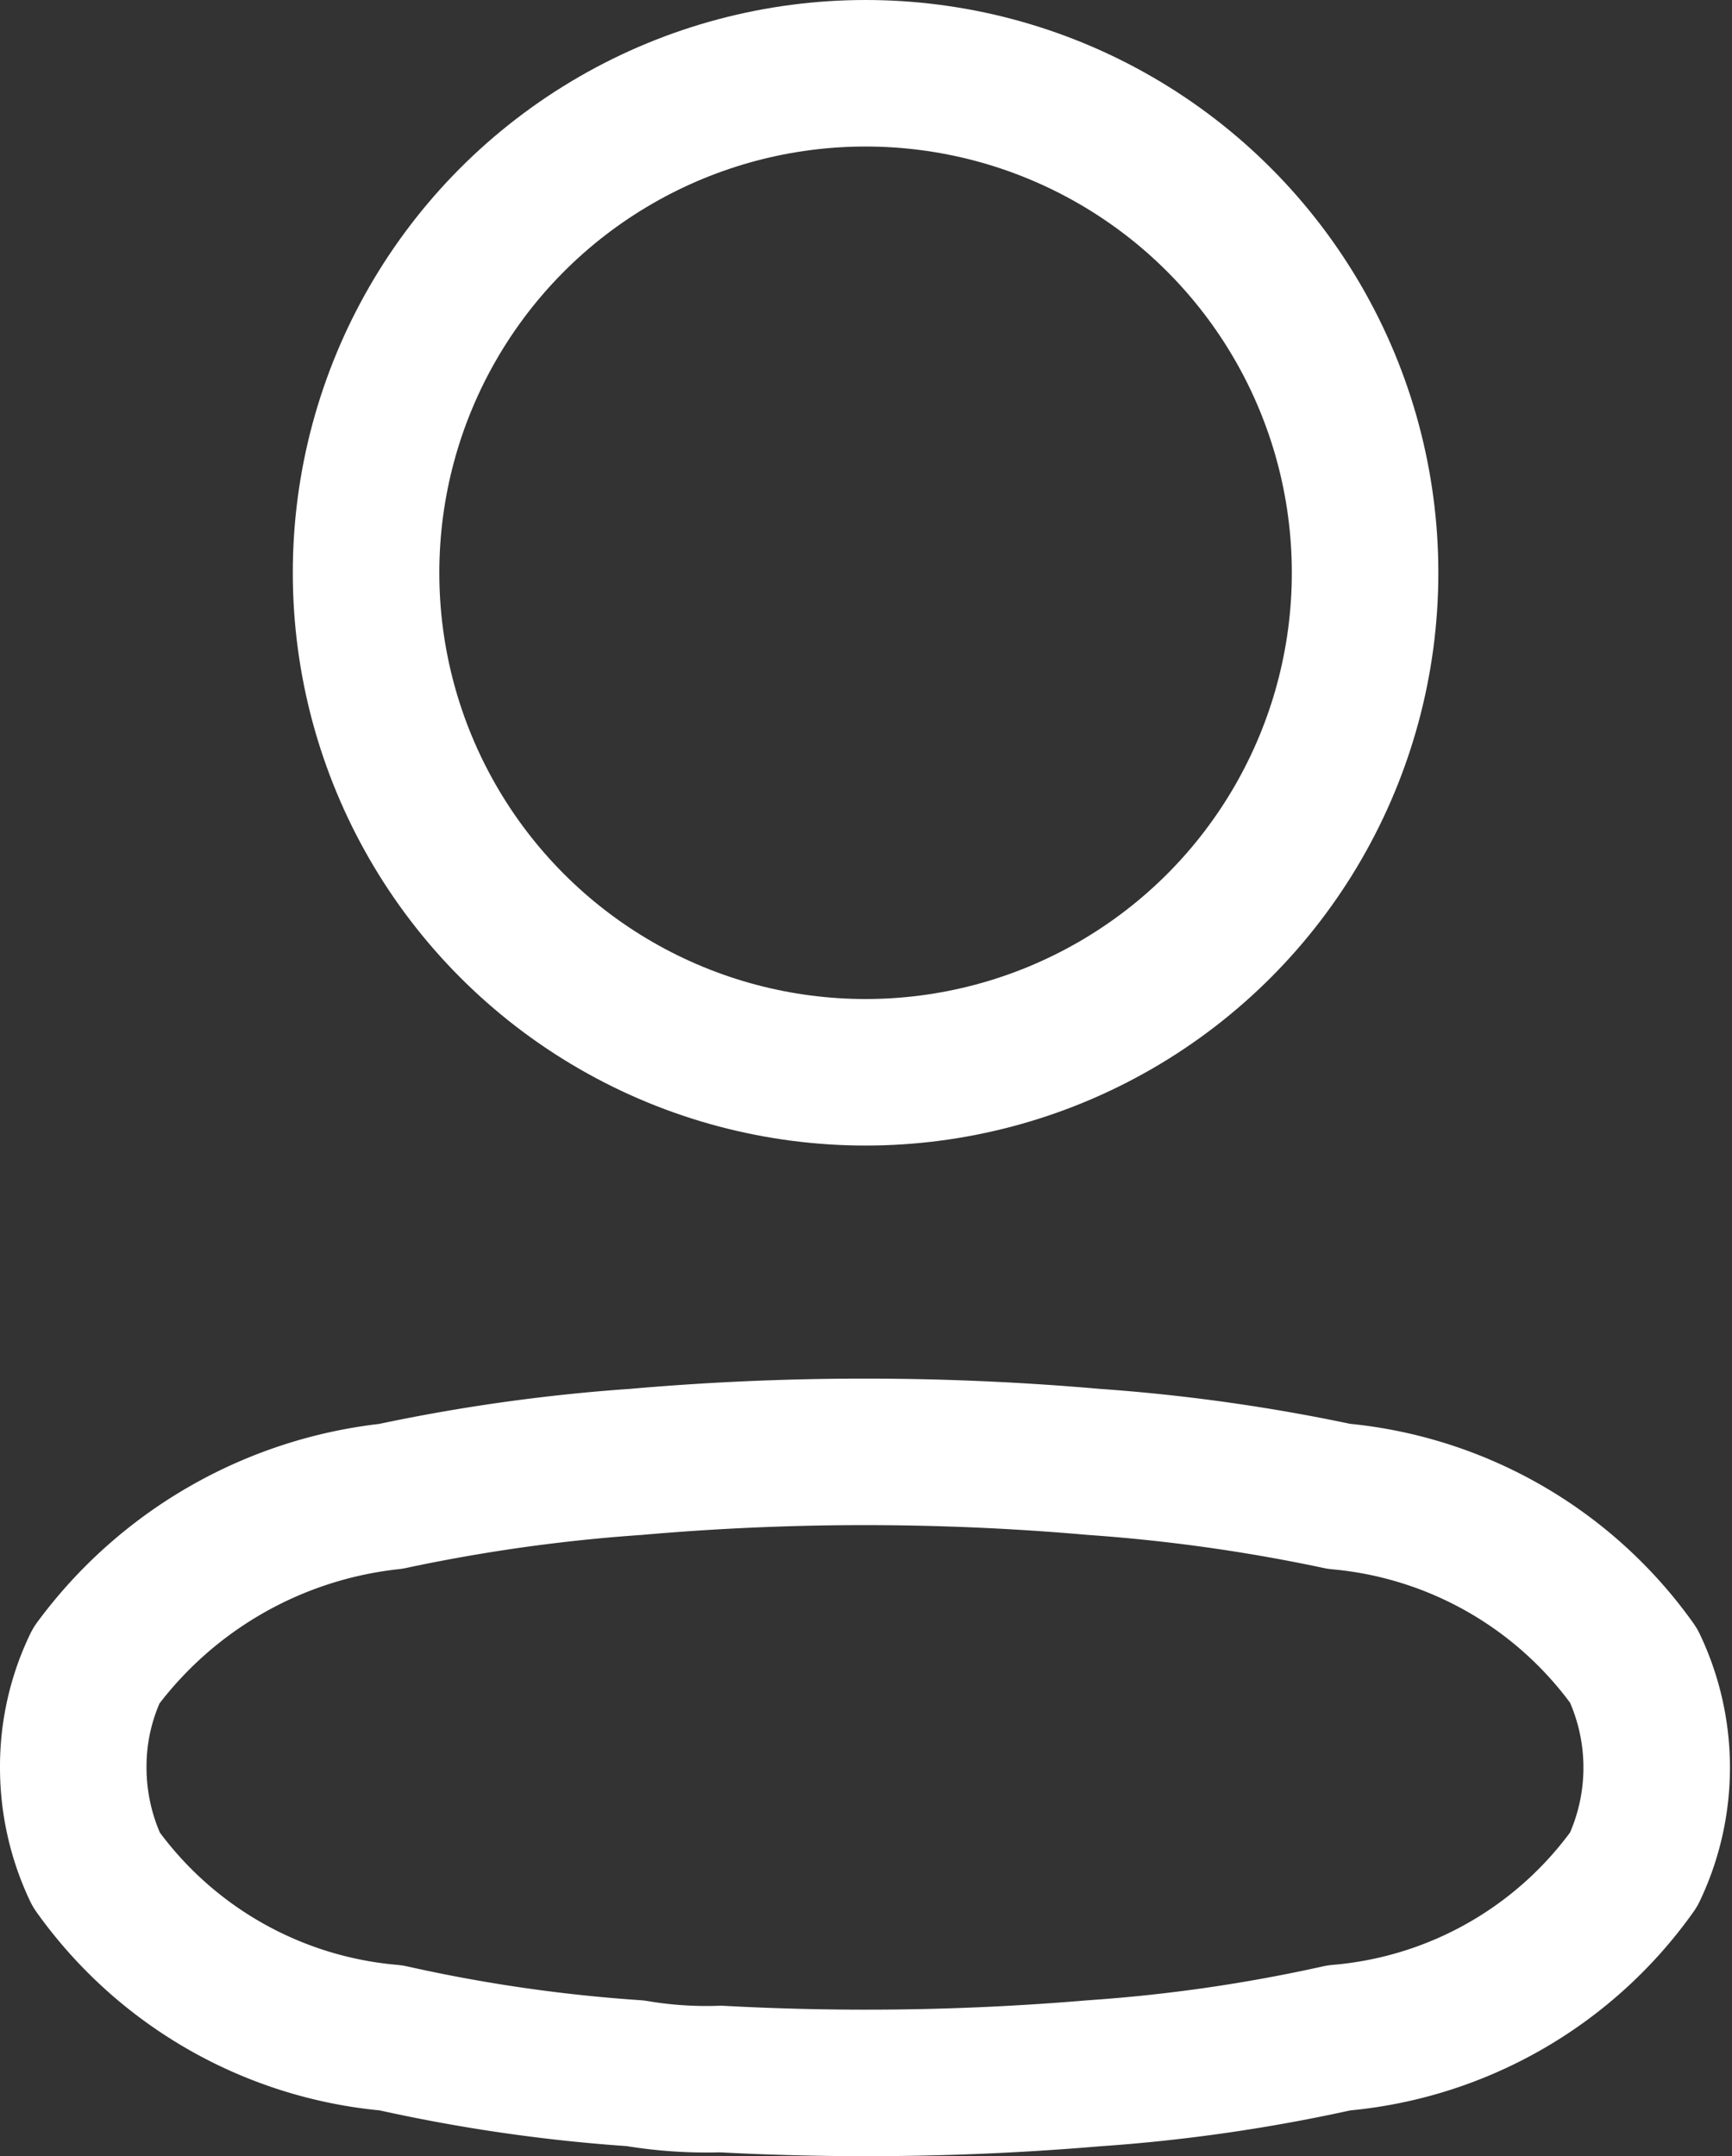
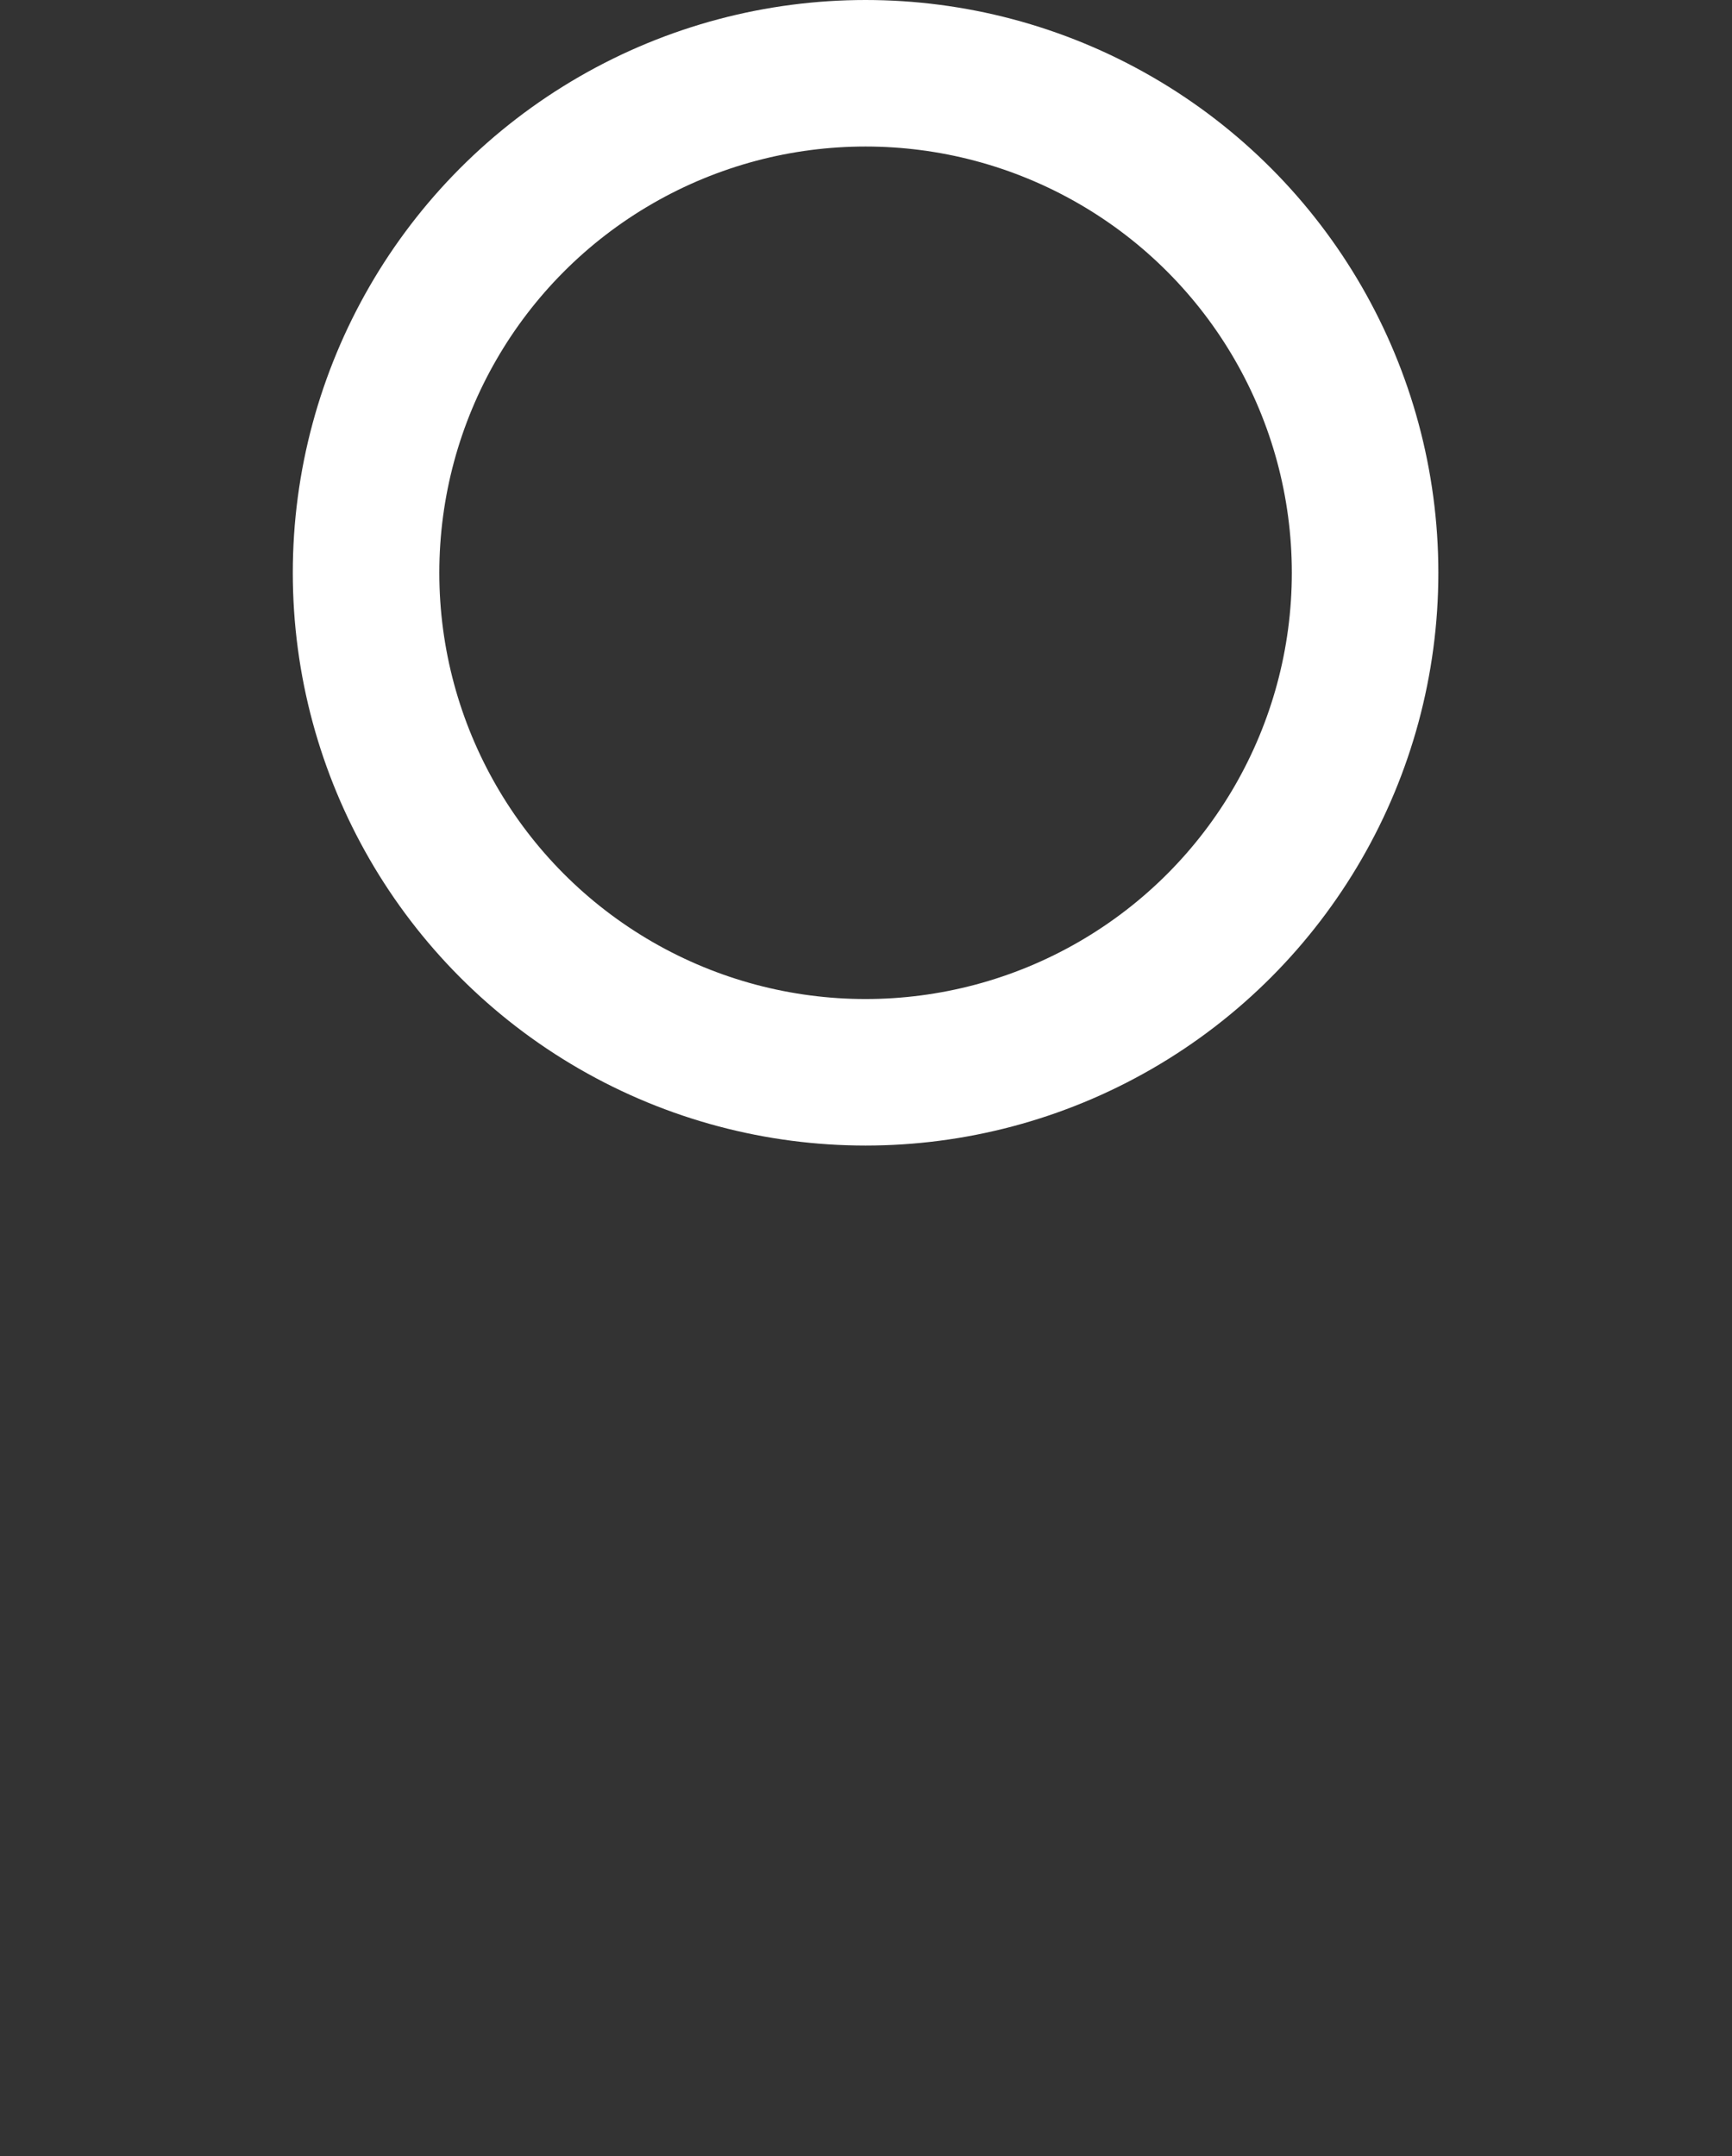
<svg xmlns="http://www.w3.org/2000/svg" width="14.185" height="17.66" viewBox="0 0 14.185 17.66">
  <rect x="0" y="0" width="14.185" height="17.66" fill="#333333" stroke="none" />
  <g id="Iconly_Light_Profile" data-name="Iconly/Light/Profile" transform="translate(-3.4 -1.9)">
    <g id="Profile" transform="translate(4 2.5)">
      <circle id="Ellipse_736" cx="4.091" cy="4.091" r="4.091" stroke-width="1.2" transform="translate(2.398 0)" stroke="#fff" stroke-linecap="round" stroke-linejoin="round" fill="none" />
-       <path id="Path_33945" d="M0,15.768a1.9,1.9,0,0,1,.188-.831A3.461,3.461,0,0,1,2.6,13.55a14.374,14.374,0,0,1,2.006-.282,21.452,21.452,0,0,1,3.754,0,14.539,14.539,0,0,1,2.006.282,3.33,3.33,0,0,1,2.414,1.387,1.944,1.944,0,0,1,0,1.669,3.3,3.3,0,0,1-2.414,1.379,13.457,13.457,0,0,1-2.006.29,22.11,22.11,0,0,1-3.057.047,3.481,3.481,0,0,1-.7-.047,13.206,13.206,0,0,1-2-.29A3.314,3.314,0,0,1,.188,16.607,1.952,1.952,0,0,1,0,15.768Z" transform="translate(0 -1.895)" fill="none" stroke="#fff" stroke-linecap="round" stroke-linejoin="round" stroke-width="1.2" fill-rule="evenodd" />
    </g>
  </g>
</svg>